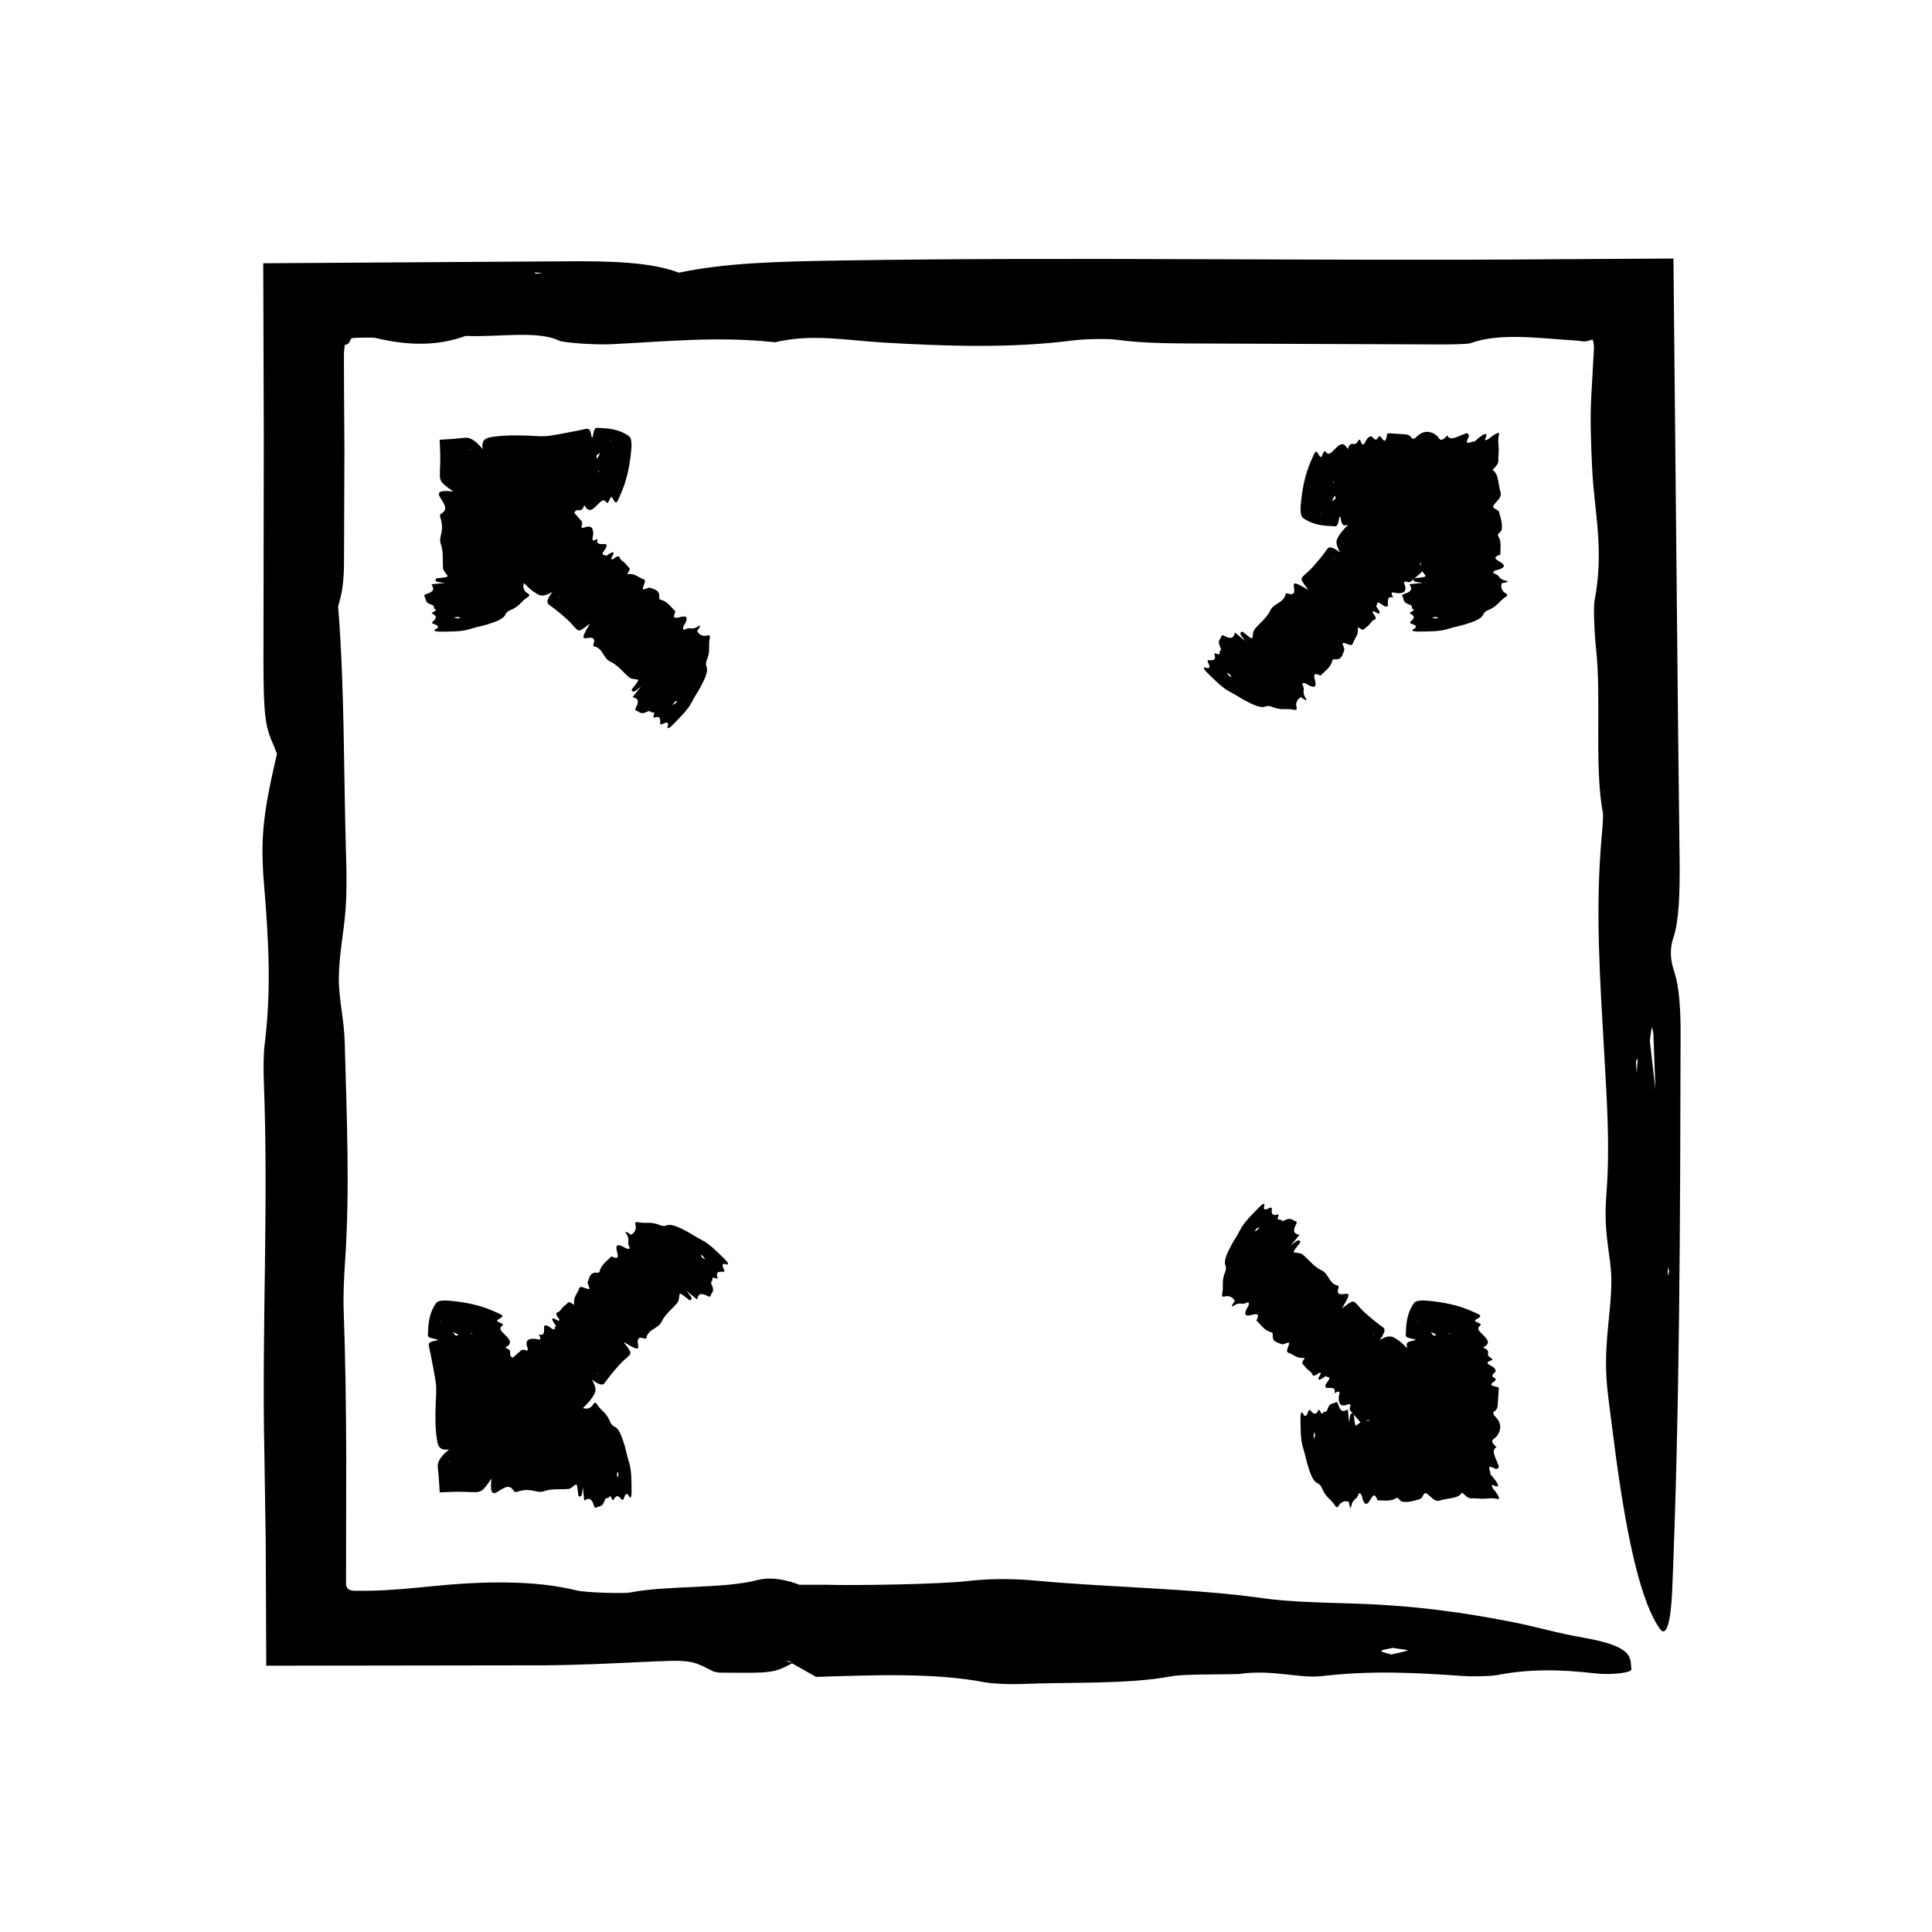
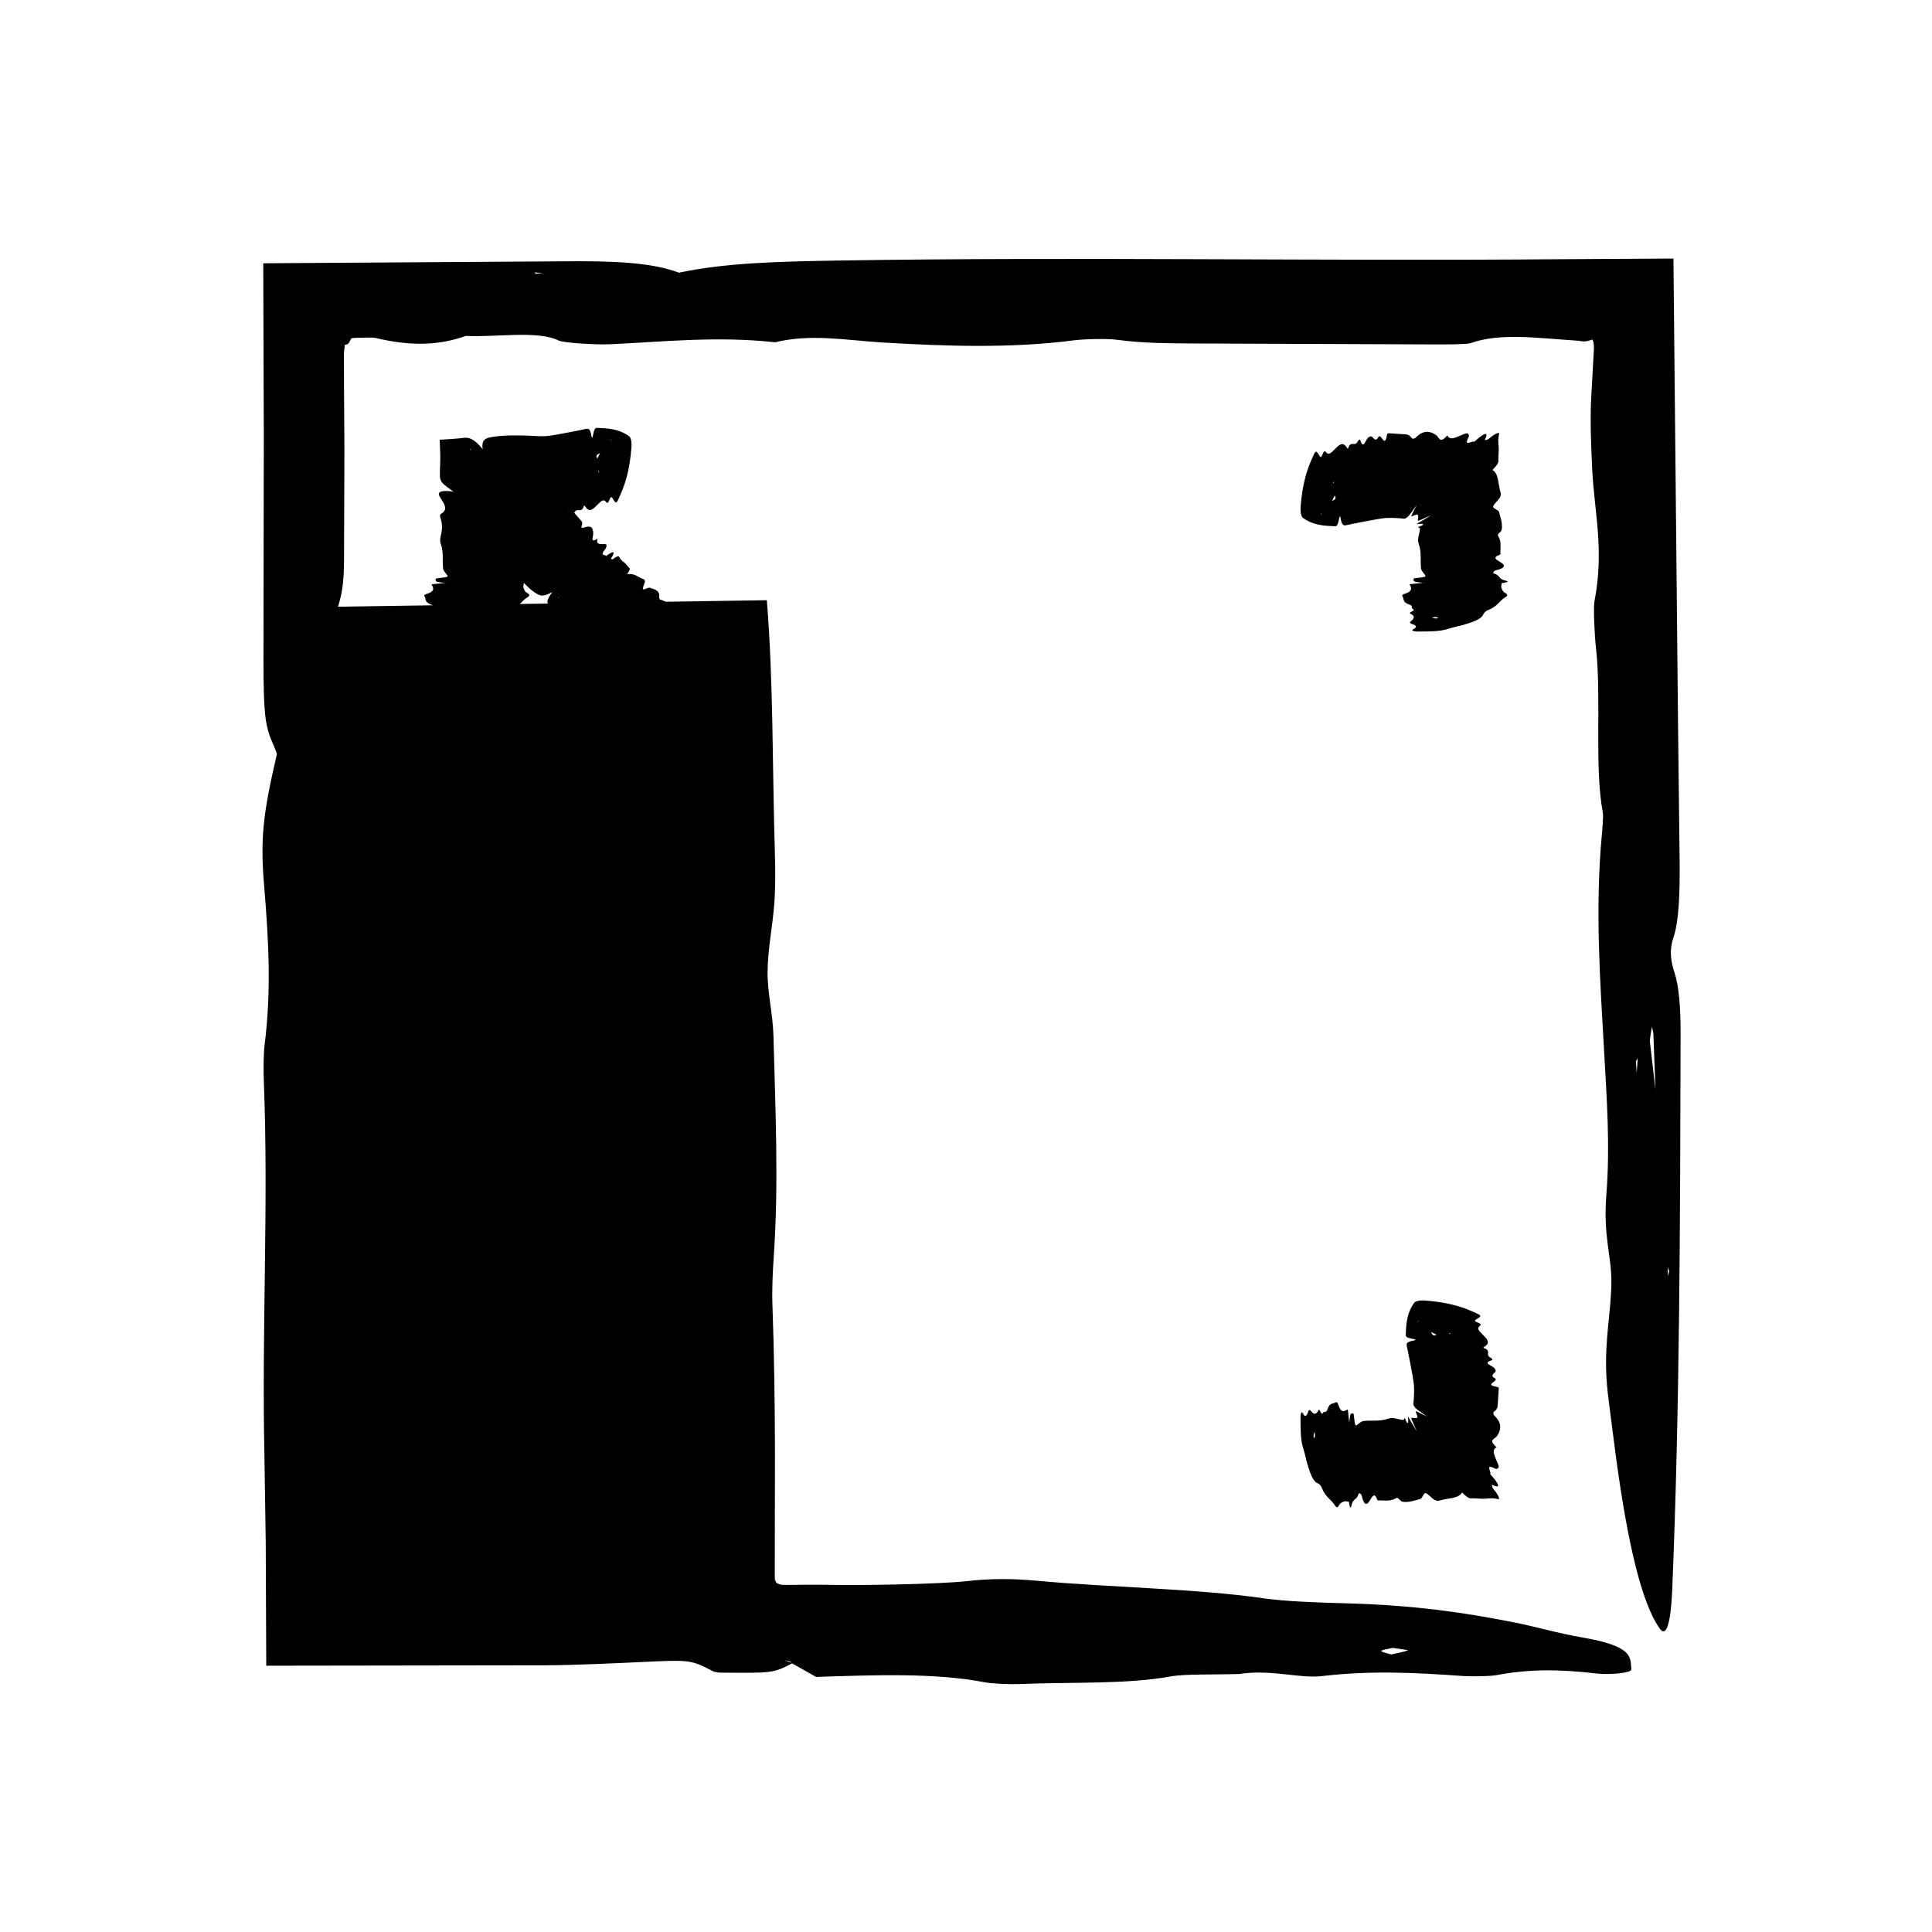
<svg xmlns="http://www.w3.org/2000/svg" fill="#000000" width="800px" height="800px" version="1.1" viewBox="144 144 512 512">
  <g>
-     <path d="m233.57 304.78c0.887-2.906 1.637-5.894 1.602-12.625 0.031-9.707 0.066-19.438 0.102-29.156-0.035-5.394-0.07-10.832-0.105-16.246-0.004-2.707-0.012-5.402-0.02-8.082l0.012-1.195 0.02-0.352 0.074-0.664c0.066-0.406 0.117-0.742 0.109-1.094 0.836-0.012 1.117-0.344 1.652-1.566 0.023-0.07 0.168-0.125 0.371-0.18-0.047-0.055 0.969-0.098 1.918-0.121 1.855-0.059 3.738-0.055 4.16 0.047 9.895 2.394 17.406 1.848 23.945-0.523 8.066 0.406 19.145-1.523 24.668 1.23 1.184 0.59 9.758 1.176 13.809 0.973 14.465-0.699 28.266-2.18 43.508-0.523 9.773-2.324 18.66-0.523 28.566 0.066 16.883 1.008 34.168 1.57 50.539-0.57 2.785-0.352 8.988-0.5 11.332-0.172 6.82 0.945 14.141 0.977 21.91 1.004l62.688 0.246c3.188 0.012 8.398-0.016 9.301-0.336 7.664-2.769 17.531-1.367 27.559-0.707 1.289 0.059 1.258 0.109 1.543 0.156 0.258 0.047 0.516 0.074 0.766 0.086 0.508 0.02 1.008-0.035 1.508-0.211l0.918-0.277c0.398 0.766 0.449 2.117 0.332 3.305-0.211 3.856-0.43 7.727-0.656 11.828-0.336 5.688-0.059 12.969 0.242 19.109 0.559 11.508 3.254 21.441 0.609 35.094-0.316 1.668 0 8.844 0.387 12.277 1.527 13.559-0.492 31.344 1.84 43.855 0.137 0.73-0.105 4.039-0.281 5.871-1.832 19.711-0.418 38.984 0.613 57.348 0.719 12.922 1.602 25.027 0.594 37.871-0.867 10.957 1.305 16.055 1.324 22.816 0.023 7.965-1.855 15.402-1.309 25.605 0.16 3.004 0.543 5.691 0.871 8.363 0.586 4.504 1.16 8.949 1.727 13.324 2.977 21.746 6.648 38.188 11.602 45.039 1.621 2.246 2.856-1.426 3.231-10.23 2.016-48.609 2.106-98.102 2.223-147.58 0.02-7.133-0.465-12.715-1.672-16.34-0.766-2.301-1.465-5.426-0.242-9.035 1.523-4.445 1.707-11.996 1.664-19.805-0.141-12.086-0.281-24.152-0.422-36.223-0.406-41.316-0.816-82.625-1.223-123.96l-30.156 0.176c-63.66 0.543-127.42-0.676-191.17 0.352-15.859 0.258-29.91 0.598-42.23 3.219-7.16-2.746-17.594-3.148-30.84-3.012-26.398 0.172-52.84 0.336-79.32 0.516 0.051 15.289 0.102 30.617 0.145 45.941-0.031 19.789-0.059 39.613-0.09 59.418 0.004 5.356 0.066 12.012 0.629 15.695 0.656 4.289 1.895 5.953 2.949 8.953-3.547 15.305-4.484 21.957-3.422 34.66 1.238 14.863 1.965 27.977 0.141 42.566-0.301 2.398-0.312 6.586-0.195 9.637 1.273 32.672-0.559 65.289 0.141 98.34 0.121 7.84 0.238 15.703 0.359 23.598 0.047 10.918 0.098 21.871 0.141 32.852 24.566-0.035 49.273-0.074 73.844-0.105 8.535-0.055 17.07-0.48 25.426-0.863 13.203-0.609 13.148-0.66 19.32 2.535l1.367 0.262c14.293 0.156 14.461 0.133 19.523-2.516l-1.996-0.707c0.457 0.098 1.074 0.172 1.32 0.277 0.324 0.137 0.324 0.301 0.48 0.457l6.5 3.668-0.227-0.035c15.844-0.504 31.676-1.125 44.875 1.422 1.961 0.371 6.484 0.578 9.309 0.465 13.355-0.574 28.324 0.125 39.957-2.023 3.606-0.664 12.035-0.449 18.254-0.641l0.684-0.121c8.469-1.008 15.305 1.355 21.137 0.676 13.082-1.527 24.645-0.922 37.168-0.035 2.625 0.188 7.481 0.102 9.234-0.238 8.309-1.582 16.289-1.582 26.094-0.441 4.09 0.48 9.613-0.176 9.5-1.062-0.363-2.977 0.941-6.047-12.777-8.418-7.148-1.234-12.238-2.863-19-4.176-12.16-2.371-25.355-4.434-44.027-4.922-7.473-0.195-16.008-0.504-21.66-1.32-17.93-2.59-40.691-2.863-60.141-4.66-6.363-0.59-12.098-0.609-18.531 0.109-7.16 0.812-28.98 1.211-37.883 0.953-2.125 0-4.363 0.004-6.57 0.004l-0.18 1.254 0.277-0.047 0.055-1.184c-2.367-0.934-7.117-2.363-11.297-1.238-8.48 2.281-24.406 1.402-33.492 3.254-1.777 0.363-12.062 0.031-14.324-0.535-11.117-2.797-25.176-2.438-38.164-1.125-5.801 0.586-11.082 1.094-16.344 1.211l-3.945 0.016c-0.883-0.016-0.789-0.035-0.977-0.059l-0.43-0.105c-0.543-0.168-0.988-0.473-1.027-0.945-0.004-0.102-0.074-0.152-0.191-0.18 0.059-0.336-0.004-0.66 0-0.973 0.016-11.012 0.035-22.031 0.051-33.039-0.039-13.004-0.203-25.988-0.672-38.918-0.145-3.953 0.074-8.723 0.344-12.68 1.359-19.578 0.43-39.125-0.07-58.477-0.152-6.012-1.621-11.609-1.562-17.074 0.07-6.195 1.301-11.789 1.789-18.168 0.297-3.84 0.289-8.816 0.156-13.059-0.691-22.453-0.383-45.828-2.141-67.273zm347.67 115.3c-0.066-0.637 0.332-2.602 0.508-3.945 0.152 0.637 0.387 1.16 0.422 1.93 0.188 5.047 0.371 10.176 0.559 15.262l0.527 0.863-0.504-1.047c-0.492-4.332-0.992-8.582-1.512-13.062zm-64.141 161.28c-1.008 0.406-2.852 0.734-4.414 1.098-0.941-0.312-2.629-0.625-2.629-0.941 0.012-0.273 1.93-0.539 3.008-0.812 1.441 0.23 4.254 0.57 4.035 0.656zm60.434-156.07 0.469-0.875c-0.082 1.195-0.156 2.383-0.258 4-0.094-1.422-0.152-2.266-0.211-3.125zm-289.62-208.96-1.91 0.211-0.402-0.336zm298.05 263.5 0.383 1.062-0.344 1.281z" />
-     <path d="m489.81 503.82c-0.504 0.746-0.91 1.402-0.609 1.656 0.438 0.367 0.742 0.875 1.145 1.285 0.449 0.453 1.102 0.711 1.359 1.336 0.211 0.52 0.422 0.82 1.809-0.25 0.211-0.16 0.629-0.02 0.523 0.156-1.273 2.102-0.586 2.031 1.371 0.625 0.047 0.625 1.875-0.281 0.156 1.898-0.363 0.465-0.422 1.234-0.109 1.266 1.098 0.105 2.719-0.367 2.18 1.441 2.051-1.238 1.148 0.402 1.145 1.234-0.004 1.41 0.312 2.527 2.508 1.703 0.367-0.137 0.727 0.02 0.594 0.348-0.383 0.945-0.102 1.281 0.207 1.617l2.438 2.785c0.125 0.141 0.359 0.344 0.629 0.145 2.277-1.637 1.691-0.23 1.648 0.648-0.016 0.332 0.121 0.672 0.492 0.539 1.254-0.434 1.145 0.387 1.137 1.199 0 0.473 0.5 0.578 0.969 0.621 0.875 0.086 3.195-1.406 1.895 1.031-0.156 0.293 0.367 0.367 0.785 0.238 1.641-0.52 0.957 1.652 3.129 0.523 0.125-0.07 0.098 0.242 0.047 0.441-0.473 2.117 1.328 1.918 2.828 1.953 1.047 0.031 2.176-0.098 1.996 1.152-0.152 1.066 1.594-0.25 1.891 0.016 0.352 0.312-0.672 1.953 0.141 1.996 0.238 0.012 0.621-0.145 0.961-0.266 0.57-0.215 1.168-0.441 1.777-0.672 3.012-1.199 6.297-3.113 10.082-6.328 1.238-1.055 1.961-2.082 1.855-2.711-0.598-3.449-2.602-5.57-4.574-7.719-0.281-0.312-0.863-0.195-1.863 0.504-0.637 0.441-1.258 0.812-0.551-0.203 0.891-1.266 0.707-1.707 0.348-2-0.551-0.453-1.215-0.797-1.809-1.211-2.168-1.492-4.379-2.938-6.481-4.5-3.039-2.266-4.828-5.785-8.211-7.715-0.84-0.48-1.672-0.82-4.035 0.52 1.648-2.238 1.496-2.957 0.84-3.41-1.727-1.195-3.301-2.559-4.852-3.93-0.875-0.77-1.57-1.734-2.414-2.539-0.227-0.215-0.543-0.453-1.098-0.207-0.641 0.289-1.586 1.094-2.453 1.715 1.867-3.148 2.254-4.086 0.973-3.871-1.496 0.262-2.555 0.227-1.875-1.668 0.109-0.312-0.051-0.5-0.262-0.539-2.262-0.457-2.324-3.113-4.195-3.996-2.102-0.977-3.379-2.836-5.098-4.242-0.398-0.312-1.047-0.367-1.668-0.449-0.984-0.117-1.02-0.086 0.988-2.602l0.125-0.242c-0.484-0.711-0.508-0.695-2.59 0.969l-0.414 0.574c0.039-0.086 0.074-0.16 0.137-0.246 0.098-0.105 0.203-0.23 0.309-0.344l2.324-2.863-0.016 0.035c-1.012-0.309-2.109-0.523-0.863-2.875 0.18-0.344 0.141-0.68-0.059-0.715-0.961-0.145-1.09-1.27-3.098-0.23-0.625 0.316-0.816-0.18-1.211-0.312l-0.117 0.059c-1.062 0.363 0.316-1.586-0.402-1.355-1.629 0.535-1.676-0.371-1.57-1.527 0.023-0.242-0.242-0.379-0.551-0.215-1.473 0.77-1.797 0.441-1.402-0.777 0.168-0.508-0.523-0.273-1.148 0.359-2.09 2.121-4.312 4.238-5.422 6.484-0.578 1.168-1.516 2.535-2.168 3.742-1.168 2.188-2.082 4.191-1.641 5.316 0.172 0.453 0.312 1.023-0.031 1.832-1.082 2.578-0.332 3.719-0.789 5.801-0.152 0.68 0.074 0.938 0.852 0.691 0.871-0.277 2.066 0.348 2.254 0.906 0.047 0.125 0.188 0.176 0.277 0.273l0.898-0.883-0.039 0.02-0.84 0.836c-0.559 0.75-1.371 1.965-0.406 1.352 1.965-1.266 2.004 0.023 3.699-0.91 0.328-0.18 0.523 0.484 0.215 0.973-1.512 2.438-0.676 2.777 0.797 2.387 1.309-0.348 2.309-0.543 1.438 1.273-0.145 0.301 0.137 0.383 0.266 0.523 1.074 1.094 1.941 2.398 3.688 2.805 0.273 0.059 0.312 0.418 0.289 0.77-0.145 1.777 1.328 1.93 2.488 2.387 0.359 0.141 1.633-0.664 1.812-0.395 0.211 0.312-0.43 1.41-0.508 2.019-0.047 0.367 0.168 0.562 0.434 0.656 1.426 0.449 2.18 1.633 4.316 1.285zm36.719 15.773c-0.07 0.02 0.125-0.336 0.195-0.523 0.133-0.086 0.324-0.227 0.383-0.223 0.363 0.059 0.695 0.152 1.031 0.242l0.414-0.336-0.398 0.312c-0.555 0.184-1.113 0.395-1.625 0.527zm-49.691-49.867c0.332-0.246 0.645-0.402 0.961-0.59-0.18 0.262-0.332 0.551-0.555 0.77-0.191 0.191-0.465 0.301-0.699 0.453 0.102-0.219 0.227-0.582 0.293-0.633zm47.293 52.707 0.297-0.367c-0.004 0.105-0.012 0.207-0.016 0.348-0.129 0.012-0.211 0.016-0.281 0.02zm-16.078-24.746-0.227 0.07 0.223-0.258zm24.305 21.055 0.312-0.227-0.191 0.297z" />
+     <path d="m233.57 304.78c0.887-2.906 1.637-5.894 1.602-12.625 0.031-9.707 0.066-19.438 0.102-29.156-0.035-5.394-0.07-10.832-0.105-16.246-0.004-2.707-0.012-5.402-0.02-8.082l0.012-1.195 0.02-0.352 0.074-0.664c0.066-0.406 0.117-0.742 0.109-1.094 0.836-0.012 1.117-0.344 1.652-1.566 0.023-0.07 0.168-0.125 0.371-0.18-0.047-0.055 0.969-0.098 1.918-0.121 1.855-0.059 3.738-0.055 4.16 0.047 9.895 2.394 17.406 1.848 23.945-0.523 8.066 0.406 19.145-1.523 24.668 1.23 1.184 0.59 9.758 1.176 13.809 0.973 14.465-0.699 28.266-2.18 43.508-0.523 9.773-2.324 18.66-0.523 28.566 0.066 16.883 1.008 34.168 1.57 50.539-0.57 2.785-0.352 8.988-0.5 11.332-0.172 6.82 0.945 14.141 0.977 21.91 1.004l62.688 0.246c3.188 0.012 8.398-0.016 9.301-0.336 7.664-2.769 17.531-1.367 27.559-0.707 1.289 0.059 1.258 0.109 1.543 0.156 0.258 0.047 0.516 0.074 0.766 0.086 0.508 0.02 1.008-0.035 1.508-0.211l0.918-0.277c0.398 0.766 0.449 2.117 0.332 3.305-0.211 3.856-0.43 7.727-0.656 11.828-0.336 5.688-0.059 12.969 0.242 19.109 0.559 11.508 3.254 21.441 0.609 35.094-0.316 1.668 0 8.844 0.387 12.277 1.527 13.559-0.492 31.344 1.84 43.855 0.137 0.73-0.105 4.039-0.281 5.871-1.832 19.711-0.418 38.984 0.613 57.348 0.719 12.922 1.602 25.027 0.594 37.871-0.867 10.957 1.305 16.055 1.324 22.816 0.023 7.965-1.855 15.402-1.309 25.605 0.16 3.004 0.543 5.691 0.871 8.363 0.586 4.504 1.16 8.949 1.727 13.324 2.977 21.746 6.648 38.188 11.602 45.039 1.621 2.246 2.856-1.426 3.231-10.23 2.016-48.609 2.106-98.102 2.223-147.58 0.02-7.133-0.465-12.715-1.672-16.34-0.766-2.301-1.465-5.426-0.242-9.035 1.523-4.445 1.707-11.996 1.664-19.805-0.141-12.086-0.281-24.152-0.422-36.223-0.406-41.316-0.816-82.625-1.223-123.96l-30.156 0.176c-63.66 0.543-127.42-0.676-191.17 0.352-15.859 0.258-29.91 0.598-42.23 3.219-7.16-2.746-17.594-3.148-30.84-3.012-26.398 0.172-52.84 0.336-79.32 0.516 0.051 15.289 0.102 30.617 0.145 45.941-0.031 19.789-0.059 39.613-0.09 59.418 0.004 5.356 0.066 12.012 0.629 15.695 0.656 4.289 1.895 5.953 2.949 8.953-3.547 15.305-4.484 21.957-3.422 34.66 1.238 14.863 1.965 27.977 0.141 42.566-0.301 2.398-0.312 6.586-0.195 9.637 1.273 32.672-0.559 65.289 0.141 98.34 0.121 7.84 0.238 15.703 0.359 23.598 0.047 10.918 0.098 21.871 0.141 32.852 24.566-0.035 49.273-0.074 73.844-0.105 8.535-0.055 17.07-0.48 25.426-0.863 13.203-0.609 13.148-0.66 19.32 2.535l1.367 0.262c14.293 0.156 14.461 0.133 19.523-2.516l-1.996-0.707c0.457 0.098 1.074 0.172 1.32 0.277 0.324 0.137 0.324 0.301 0.48 0.457l6.5 3.668-0.227-0.035c15.844-0.504 31.676-1.125 44.875 1.422 1.961 0.371 6.484 0.578 9.309 0.465 13.355-0.574 28.324 0.125 39.957-2.023 3.606-0.664 12.035-0.449 18.254-0.641l0.684-0.121c8.469-1.008 15.305 1.355 21.137 0.676 13.082-1.527 24.645-0.922 37.168-0.035 2.625 0.188 7.481 0.102 9.234-0.238 8.309-1.582 16.289-1.582 26.094-0.441 4.09 0.48 9.613-0.176 9.5-1.062-0.363-2.977 0.941-6.047-12.777-8.418-7.148-1.234-12.238-2.863-19-4.176-12.16-2.371-25.355-4.434-44.027-4.922-7.473-0.195-16.008-0.504-21.66-1.32-17.93-2.59-40.691-2.863-60.141-4.66-6.363-0.59-12.098-0.609-18.531 0.109-7.16 0.812-28.98 1.211-37.883 0.953-2.125 0-4.363 0.004-6.57 0.004l-0.18 1.254 0.277-0.047 0.055-1.184l-3.945 0.016c-0.883-0.016-0.789-0.035-0.977-0.059l-0.43-0.105c-0.543-0.168-0.988-0.473-1.027-0.945-0.004-0.102-0.074-0.152-0.191-0.18 0.059-0.336-0.004-0.66 0-0.973 0.016-11.012 0.035-22.031 0.051-33.039-0.039-13.004-0.203-25.988-0.672-38.918-0.145-3.953 0.074-8.723 0.344-12.68 1.359-19.578 0.43-39.125-0.07-58.477-0.152-6.012-1.621-11.609-1.562-17.074 0.07-6.195 1.301-11.789 1.789-18.168 0.297-3.84 0.289-8.816 0.156-13.059-0.691-22.453-0.383-45.828-2.141-67.273zm347.67 115.3c-0.066-0.637 0.332-2.602 0.508-3.945 0.152 0.637 0.387 1.16 0.422 1.93 0.188 5.047 0.371 10.176 0.559 15.262l0.527 0.863-0.504-1.047c-0.492-4.332-0.992-8.582-1.512-13.062zm-64.141 161.28c-1.008 0.406-2.852 0.734-4.414 1.098-0.941-0.312-2.629-0.625-2.629-0.941 0.012-0.273 1.93-0.539 3.008-0.812 1.441 0.23 4.254 0.57 4.035 0.656zm60.434-156.07 0.469-0.875c-0.082 1.195-0.156 2.383-0.258 4-0.094-1.422-0.152-2.266-0.211-3.125zm-289.62-208.96-1.91 0.211-0.402-0.336zm298.05 263.5 0.383 1.062-0.344 1.281z" />
    <path d="m531.44 539.48c0.871 0.887 1.703 1.637 2.398 1.598 0.988-0.051 2.125 0.102 3.168 0.105 1.152 0.004 2.047-0.281 3.414-0.02 0.332 0.066 0.637 0.117 0.855 0.109-0.012-0.559-0.344-1.305-1.566-2.734-0.262-0.312-0.457-1.152-0.258-1.055 2.387 1.195 1.848-0.238-0.523-2.801 0.414-0.5-1.523-2.953 1.234-1.508 0.586 0.312 1.176-0.195 0.973-0.766-0.699-2.039-2.18-4.121-0.523-4.863-2.324-2.074-0.523-2.074 0.066-2.938 1.004-1.367 1.566-3.332-0.57-5.352-0.359-0.336-0.5-0.961-0.172-1.168 0.941-0.594 0.977-1.387 1.004-2.203l0.242-3.773c0.012-0.188-0.012-0.488-0.336-0.539-2.769-0.449-1.367-1.02-0.707-1.598 0.242-0.223 0.387-0.551 0.031-0.719-1.195-0.574-0.535-1.066 0.039-1.633 0.336-0.328 0.059-0.75-0.242-1.109-0.559-0.672-3.254-1.246-0.609-2.035 0.316-0.102 0-0.516-0.387-0.715-1.527-0.785 0.492-1.812-1.84-2.543-0.137-0.047 0.105-0.238 0.281-0.336 1.832-1.148 0.418-2.262-0.613-3.332-0.719-0.746-1.602-1.449-0.594-2.195 0.867-0.637-1.305-0.938-1.324-1.324-0.023-0.465 1.855-0.898 1.309-1.484-0.16-0.176-0.543-0.332-0.871-0.488-0.555-0.25-1.137-0.508-1.727-0.77-2.977-1.266-6.648-2.215-11.602-2.613-1.621-0.133-2.856 0.082-3.231 0.59-2.016 2.828-2.106 5.691-2.223 8.566-0.02 0.414 0.465 0.734 1.672 0.945 0.766 0.133 1.465 0.312 0.242 0.523-1.523 0.262-1.707 0.699-1.664 1.152 0.07 0.699 0.297 1.402 0.422 2.102 0.48 2.551 1.02 5.098 1.402 7.652 0.273 1.785 0.105 3.828-0.004 5.41-0.105 0.406-0.156 0.699 0.359 1.34 0.258 0.348 0.598 0.625 3.219 2.469-2.75-1.41-3.148-1.598-3.012-1.301 0.246 0.523 0.398 1.039 0.508 1.543l-0.484 0.141c-0.293 0.082-0.781-0.109-1.098-0.09-0.09 0.004-0.16 0.066 0.07 0.637 0.297 0.664 0.836 1.895 1.301 2.941-2.227-3.543-2.469-4.481-2.332-3.422 0.203 1.238-0.105 1.969-0.734 0.141-0.102-0.301-0.168-0.312-0.207-0.191 0.035 1.273-2.535-0.562-4.332 0.141-2.144 0.785-4.336 0.383-6.504 0.605-0.5 0.055-0.992 0.48-1.477 0.863-0.766 0.609-0.762 0.66-1.125-2.535l-0.082-0.262c-0.832-0.156-0.84-0.133-1.133 2.516l0.117 0.707c-0.023-0.098-0.059-0.172-0.074-0.277-0.004-0.137-0.016-0.301-0.023-0.457l-0.379-3.668 0.012 0.035c-0.922 0.504-1.84 1.125-2.606-1.422-0.117-0.371-0.379-0.578-0.539-0.465-0.777 0.574-1.641-0.125-2.316 2.023-0.211 0.664-0.699 0.449-1.059 0.641l-0.039 0.121c-0.492 1.008-0.887-1.355-1.23-0.676-0.754 1.527-1.43 0.922-2.156 0.035-0.152-0.188-0.434-0.102-0.535 0.238-0.484 1.582-0.945 1.582-1.516 0.441-0.238-0.48-0.559 0.176-0.551 1.062 0.02 2.977-0.055 6.047 0.742 8.418 0.418 1.234 0.711 2.863 1.102 4.176 0.707 2.371 1.473 4.434 2.555 4.922 0.434 0.195 0.934 0.504 1.258 1.32 1.043 2.59 2.363 2.863 3.492 4.66 0.367 0.59 0.699 0.609 1.074-0.109 0.418-0.812 1.676-1.211 2.195-0.953 0.121 0.059 0.25-0.004 0.383-0.004l0.012-1.254-0.016 0.047v1.184c0.137 0.934 0.414 2.363 0.656 1.238 0.492-2.281 1.414-1.402 1.945-3.254 0.105-0.363 0.699-0.031 0.832 0.535 0.645 2.797 1.461 2.438 2.211 1.125 0.676-1.168 1.23-2.016 1.891-0.109 0.109 0.316 0.363 0.172 0.551 0.18 1.512 0.012 3.023 0.316 4.523-0.625 0.23-0.145 0.508 0.074 0.734 0.344 0.297 0.336 0.527 0.535 0.887 0.637 0.535 0.098 1.074 0.09 1.602 0.023 1.062-0.121 2.082-0.484 3.059-0.734 0.629-0.145 0.871-1.621 1.422-1.559 0.629 0.07 1.551 1.301 2.41 1.785 0.516 0.297 1.055 0.289 1.465 0.152 2.102-0.691 4.832-0.383 5.856-2.141zm-6.769-41.766c0.066 0.035-0.332 0.145-0.508 0.227-0.152-0.035-0.387-0.066-0.422-0.105-0.211-0.297-0.383-0.59-0.559-0.887l-0.527-0.051 0.504 0.059c0.508 0.25 1.051 0.496 1.512 0.758zm-32.59 26.828c0.059-0.406 0.168-0.734 0.258-1.098 0.055 0.312 0.152 0.625 0.152 0.941 0 0.273-0.109 0.539-0.176 0.812-0.082-0.227-0.246-0.574-0.234-0.656zm36.293-27.133-0.469 0.055c0.074-0.07 0.156-0.137 0.258-0.23 0.098 0.074 0.152 0.129 0.211 0.176zm-6.133 23.059 0.211 0.207-0.336-0.242zm-2.297-26.223-0.383-0.059 0.348-0.074z" />
-     <path d="m503.82 310.18c0.746 0.508 1.406 0.91 1.656 0.605 0.367-0.438 0.875-0.742 1.285-1.145 0.453-0.449 0.711-1.102 1.336-1.359 0.52-0.207 0.82-0.422-0.246-1.809-0.168-0.207-0.02-0.625 0.156-0.52 2.102 1.273 2.031 0.578 0.625-1.371 0.625-0.047-0.277-1.867 1.895-0.156 0.465 0.367 1.238 0.422 1.266 0.117 0.105-1.102-0.367-2.719 1.441-2.188-1.234-2.051 0.406-1.148 1.238-1.145 1.414 0.004 2.527-0.316 1.703-2.508-0.137-0.367 0.02-0.73 0.348-0.594 0.945 0.383 1.281 0.105 1.621-0.207l2.781-2.434c0.141-0.125 0.344-0.359 0.152-0.625-1.637-2.277-0.23-1.699 0.648-1.648 0.332 0.016 0.672-0.121 0.539-0.492-0.434-1.258 0.387-1.148 1.199-1.145 0.48 0 0.586-0.504 0.625-0.969 0.082-0.875-1.41-3.195 1.027-1.895 0.297 0.156 0.367-0.367 0.238-0.781-0.516-1.648 1.652-0.957 0.523-3.129-0.07-0.125 0.242-0.098 0.438-0.051 2.117 0.48 1.918-1.328 1.953-2.82 0.031-1.047-0.09-2.18 1.152-1.996 1.066 0.152-0.25-1.586 0.016-1.891 0.312-0.348 1.953 0.676 1.996-0.137 0.012-0.242-0.145-0.625-0.266-0.961-0.211-0.574-0.438-1.168-0.664-1.785-1.199-3.012-3.113-6.293-6.328-10.078-1.047-1.238-2.082-1.965-2.707-1.855-3.449 0.594-5.578 2.594-7.719 4.57-0.312 0.289-0.203 0.863 0.5 1.859 0.441 0.641 0.812 1.266-0.207 0.551-1.258-0.891-1.703-0.711-2-0.348-0.453 0.551-0.797 1.211-1.211 1.805-1.492 2.172-2.938 4.379-4.504 6.484-2.262 3.039-5.785 4.828-7.715 8.211-0.48 0.84-0.82 1.668 0.52 4.035-2.242-1.641-2.957-1.496-3.414-0.848-1.195 1.734-2.555 3.301-3.93 4.856-0.77 0.883-1.734 1.57-2.539 2.414-0.215 0.23-0.453 0.543-0.207 1.102 0.289 0.645 1.094 1.586 1.707 2.453-3.144-1.867-4.086-2.254-3.863-0.973 0.258 1.496 0.227 2.555-1.672 1.875-0.312-0.109-0.492 0.055-0.539 0.266-0.457 2.262-3.113 2.324-3.996 4.195-0.984 2.102-2.84 3.379-4.238 5.098-0.316 0.395-0.371 1.047-0.449 1.668-0.117 0.977-0.082 1.012-2.602-0.988l-0.242-0.125c-0.707 0.484-0.695 0.516 0.969 2.594l0.578 0.414c-0.086-0.047-0.168-0.074-0.246-0.137-0.105-0.098-0.227-0.203-0.344-0.309l-2.863-2.324 0.035 0.016c-0.309 1.012-0.523 2.109-2.875 0.867-0.344-0.18-0.68-0.141-0.715 0.059-0.145 0.961-1.27 1.09-0.227 3.098 0.316 0.621-0.188 0.816-0.312 1.211l0.059 0.109c0.359 1.066-1.594-0.312-1.355 0.406 0.535 1.621-0.379 1.676-1.523 1.57-0.242-0.02-0.383 0.246-0.223 0.551 0.777 1.465 0.441 1.797-0.77 1.395-0.508-0.16-0.273 0.527 0.359 1.152 2.117 2.086 4.238 4.312 6.484 5.422 1.176 0.574 2.535 1.512 3.75 2.16 2.18 1.168 4.191 2.082 5.309 1.648 0.453-0.172 1.023-0.312 1.832 0.031 2.574 1.082 3.719 0.328 5.801 0.785 0.68 0.152 0.938-0.07 0.691-0.852-0.273-0.871 0.352-2.062 0.906-2.246 0.125-0.051 0.176-0.188 0.266-0.281l-0.883-0.898 0.02 0.047 0.836 0.836c0.754 0.559 1.969 1.375 1.352 0.406-1.258-1.969 0.023-2.004-0.906-3.699-0.18-0.328 0.48-0.523 0.977-0.215 2.438 1.516 2.769 0.68 2.383-0.789-0.348-1.316-0.543-2.309 1.27-1.438 0.309 0.145 0.383-0.137 0.523-0.266 1.094-1.074 2.398-1.945 2.805-3.688 0.059-0.266 0.418-0.312 0.77-0.289 1.777 0.145 1.93-1.324 2.383-2.484 0.141-0.359-0.664-1.629-0.395-1.809 0.309-0.211 1.41 0.43 2.019 0.508 0.367 0.051 0.57-0.168 0.648-0.438 0.449-1.422 1.637-2.18 1.285-4.312zm15.777-36.719c0.02 0.074-0.344-0.125-0.523-0.195-0.082-0.133-0.227-0.324-0.215-0.379 0.059-0.363 0.152-0.695 0.242-1.031l-0.344-0.414 0.312 0.398c0.18 0.551 0.391 1.109 0.527 1.621zm-49.871 49.688c-0.246-0.328-0.402-0.641-0.594-0.957 0.262 0.18 0.551 0.328 0.777 0.555 0.191 0.191 0.301 0.465 0.449 0.699-0.227-0.102-0.582-0.227-0.633-0.297zm52.703-47.289-0.367-0.297c0.102 0.004 0.211 0.012 0.348 0.016 0.008 0.133 0.016 0.211 0.02 0.281zm-24.742 16.078 0.066 0.227-0.25-0.223zm21.055-24.305-0.227-0.312 0.297 0.191z" />
    <path d="m539.48 268.57c0.887-0.871 1.637-1.707 1.602-2.398-0.051-0.988 0.098-2.133 0.102-3.168 0-1.152-0.281-2.047-0.016-3.414 0.066-0.336 0.117-0.641 0.109-0.863-0.559 0.016-1.305 0.344-2.731 1.566-0.312 0.266-1.152 0.465-1.047 0.262 1.195-2.394-0.242-1.848-2.801 0.523-0.5-0.406-2.953 1.523-1.508-1.23 0.312-0.59-0.195-1.176-0.766-0.973-2.047 0.699-4.125 2.18-4.863 0.523-2.082 2.324-2.082 0.523-2.941-0.066-1.359-1.008-3.324-1.57-5.344 0.57-0.336 0.352-0.969 0.5-1.168 0.172-0.598-0.945-1.391-0.977-2.203-1.004l-3.777-0.246c-0.188-0.012-0.488 0.016-0.539 0.336-0.441 2.769-1.02 1.367-1.598 0.707-0.215-0.246-0.551-0.383-0.719-0.031-0.574 1.195-1.066 0.527-1.633-0.047-0.328-0.332-0.75-0.055-1.109 0.246-0.664 0.559-1.246 3.254-2.035 0.609-0.102-0.312-0.516 0-0.715 0.387-0.785 1.527-1.82-0.492-2.543 1.84-0.039 0.137-0.23-0.105-0.336-0.281-1.145-1.832-2.262-0.418-3.332 0.613-0.75 0.719-1.449 1.602-2.195 0.59-0.637-0.863-0.934 1.305-1.324 1.324-0.465 0.031-0.891-1.855-1.484-1.305-0.172 0.156-0.328 0.539-0.484 0.867-0.246 0.559-0.508 1.145-0.77 1.734-1.258 2.977-2.215 6.648-2.613 11.602-0.133 1.617 0.086 2.856 0.594 3.231 2.82 2.016 5.691 2.106 8.566 2.223 0.414 0.02 0.734-0.469 0.945-1.668 0.133-0.766 0.312-1.465 0.523-0.246 0.258 1.523 0.695 1.707 1.148 1.664 0.699-0.07 1.402-0.297 2.102-0.422 2.551-0.48 5.098-1.02 7.652-1.402 1.789-0.277 3.828-0.105 5.41 0.004 0.414 0.105 0.699 0.156 1.34-0.359 0.348-0.258 0.625-0.598 2.469-3.219-1.41 2.746-1.602 3.148-1.301 3.012 0.523-0.25 1.039-0.398 1.535-0.516l0.145 0.488c0.074 0.297-0.117 0.781-0.09 1.098 0.004 0.098 0.066 0.16 0.629-0.07 0.664-0.297 1.895-0.836 2.949-1.301-3.547 2.223-4.484 2.469-3.422 2.332 1.238-0.203 1.965 0.105 0.141 0.734-0.301 0.102-0.312 0.168-0.195 0.207 1.273-0.039-0.559 2.539 0.141 4.332 0.789 2.144 0.383 4.332 0.609 6.504 0.055 0.5 0.48 0.988 0.863 1.477 0.609 0.766 0.66 0.762-2.535 1.125l-0.262 0.082c-0.16 0.832-0.133 0.836 2.519 1.133l0.699-0.109c-0.09 0.023-0.172 0.059-0.273 0.074-0.137 0.012-0.301 0.02-0.457 0.031l-3.668 0.371 0.035-0.012c0.5 0.922 1.125 1.832-1.422 2.606-0.371 0.109-0.578 0.379-0.465 0.539 0.574 0.77-0.125 1.641 2.023 2.316 0.664 0.211 0.449 0.699 0.637 1.059l0.125 0.047c1.008 0.488-1.355 0.887-0.676 1.223 1.527 0.754 0.922 1.43 0.035 2.156-0.188 0.152-0.098 0.438 0.23 0.535 1.586 0.484 1.586 0.945 0.441 1.516-0.48 0.238 0.18 0.555 1.062 0.551 2.973-0.02 6.047 0.055 8.418-0.742 1.238-0.414 2.863-0.711 4.18-1.102 2.367-0.707 4.434-1.473 4.918-2.555 0.203-0.434 0.504-0.934 1.32-1.258 2.59-1.039 2.867-2.363 4.66-3.488 0.59-0.367 0.609-0.707-0.117-1.078-0.812-0.414-1.215-1.676-0.953-2.195 0.055-0.121-0.004-0.258-0.004-0.383l-1.258-0.012 0.047 0.016 1.188 0.004c0.934-0.137 2.363-0.414 1.238-0.656-2.281-0.492-1.402-1.414-3.254-1.945-0.363-0.105-0.031-0.707 0.535-0.832 2.797-0.645 2.438-1.461 1.125-2.211-1.176-0.676-2.016-1.23-0.109-1.891 0.316-0.105 0.176-0.363 0.18-0.543 0.016-1.512 0.324-3.027-0.625-4.523-0.145-0.23 0.074-0.508 0.344-0.734 0.336-0.297 0.535-0.535 0.629-0.883 0.098-0.535 0.09-1.078 0.031-1.602-0.125-1.066-0.484-2.082-0.734-3.059-0.152-0.629-1.621-0.875-1.562-1.422 0.07-0.629 1.301-1.559 1.789-2.414 0.297-0.516 0.289-1.055 0.156-1.461-0.691-2.106-0.383-4.836-2.141-5.856zm-41.766 6.766c0.035-0.066 0.152 0.328 0.227 0.516-0.035 0.145-0.066 0.387-0.109 0.422-0.293 0.211-0.59 0.379-0.887 0.555l-0.051 0.535 0.059-0.504c0.254-0.523 0.5-1.066 0.762-1.523zm26.828 32.59c-0.406-0.059-0.742-0.16-1.098-0.258 0.312-0.055 0.625-0.152 0.941-0.152 0.273 0 0.539 0.109 0.816 0.176-0.23 0.082-0.578 0.25-0.66 0.234zm-27.133-36.293 0.051 0.469c-0.07-0.074-0.137-0.152-0.23-0.258 0.082-0.102 0.133-0.156 0.18-0.211zm23.059 6.129 0.211-0.211-0.238 0.336zm-26.219 2.293-0.059 0.383-0.082-0.34z" />
    <path d="m296.18 489.81c-0.746-0.508-1.406-0.91-1.656-0.605-0.367 0.438-0.875 0.742-1.285 1.145-0.453 0.449-0.711 1.102-1.336 1.359-0.52 0.207-0.82 0.422 0.246 1.809 0.168 0.207 0.02 0.625-0.156 0.52-2.102-1.273-2.031-0.578-0.625 1.371-0.625 0.047 0.277 1.867-1.895 0.156-0.465-0.367-1.238-0.422-1.266-0.117-0.105 1.102 0.367 2.727-1.441 2.188 1.234 2.051-0.406 1.152-1.238 1.145-1.414-0.004-2.527 0.316-1.703 2.508 0.137 0.367-0.02 0.73-0.348 0.594-0.945-0.383-1.281-0.105-1.621 0.203l-2.781 2.438c-0.141 0.125-0.344 0.359-0.152 0.625 1.637 2.277 0.23 1.699-0.648 1.648-0.332-0.016-0.672 0.121-0.539 0.492 0.434 1.258-0.387 1.148-1.199 1.145-0.48 0-0.586 0.504-0.625 0.969-0.082 0.875 1.41 3.195-1.027 1.895-0.297-0.156-0.367 0.367-0.238 0.785 0.516 1.641-1.652 0.953-0.523 3.125 0.07 0.125-0.242 0.098-0.438 0.051-2.117-0.48-1.918 1.328-1.953 2.82-0.031 1.047 0.09 2.18-1.152 1.996-1.066-0.152 0.25 1.594-0.016 1.891-0.312 0.348-1.953-0.676-1.996 0.137-0.012 0.242 0.145 0.621 0.266 0.961 0.211 0.574 0.438 1.168 0.664 1.785 1.199 3.012 3.113 6.293 6.328 10.078 1.047 1.238 2.082 1.965 2.707 1.855 3.449-0.594 5.578-2.594 7.719-4.57 0.312-0.289 0.203-0.863-0.5-1.859-0.441-0.641-0.812-1.266 0.207-0.551 1.258 0.891 1.703 0.711 2 0.348 0.453-0.551 0.797-1.215 1.211-1.805 1.492-2.172 2.938-4.379 4.504-6.484 2.262-3.039 5.785-4.828 7.715-8.211 0.48-0.84 0.82-1.668-0.52-4.035 2.242 1.648 2.957 1.496 3.414 0.848 1.195-1.734 2.555-3.301 3.93-4.856 0.77-0.883 1.734-1.57 2.539-2.414 0.215-0.23 0.453-0.543 0.207-1.102-0.289-0.645-1.094-1.586-1.707-2.453 3.144 1.867 4.086 2.254 3.863 0.973-0.258-1.496-0.227-2.555 1.672-1.875 0.312 0.109 0.492-0.055 0.539-0.266 0.457-2.262 3.113-2.324 3.996-4.195 0.984-2.102 2.84-3.379 4.238-5.098 0.316-0.395 0.371-1.047 0.449-1.668 0.117-0.977 0.082-1.012 2.602 0.988l0.242 0.125c0.707-0.484 0.695-0.516-0.969-2.594l-0.578-0.414c0.086 0.047 0.168 0.074 0.246 0.137 0.105 0.098 0.227 0.203 0.344 0.309l2.863 2.324-0.035-0.016c0.309-1.012 0.523-2.109 2.875-0.867 0.344 0.18 0.68 0.141 0.715-0.059 0.145-0.961 1.27-1.09 0.227-3.098-0.316-0.621 0.188-0.816 0.312-1.211l-0.059-0.109c-0.359-1.066 1.594 0.312 1.355-0.406-0.535-1.621 0.379-1.676 1.523-1.57 0.242 0.02 0.383-0.246 0.223-0.551-0.777-1.465-0.441-1.797 0.77-1.395 0.508 0.16 0.273-0.527-0.359-1.152-2.117-2.086-4.238-4.312-6.484-5.422-1.176-0.574-2.535-1.512-3.75-2.16-2.18-1.168-4.191-2.082-5.309-1.648-0.453 0.172-1.023 0.312-1.832-0.031-2.574-1.082-3.719-0.328-5.801-0.785-0.68-0.152-0.938 0.07-0.691 0.852 0.273 0.871-0.352 2.062-0.906 2.246-0.125 0.051-0.176 0.188-0.266 0.281l0.883 0.898-0.02-0.047-0.836-0.836c-0.754-0.559-1.969-1.375-1.352-0.406 1.258 1.969-0.023 2.004 0.906 3.699 0.18 0.328-0.48 0.523-0.977 0.215-2.438-1.516-2.769-0.68-2.383 0.789 0.348 1.316 0.543 2.309-1.27 1.438-0.309-0.145-0.383 0.137-0.523 0.266-1.094 1.074-2.398 1.945-2.805 3.688-0.059 0.266-0.418 0.312-0.77 0.289-1.777-0.145-1.93 1.324-2.383 2.484-0.141 0.359 0.664 1.629 0.395 1.809-0.309 0.211-1.41-0.43-2.019-0.508-0.367-0.051-0.57 0.168-0.648 0.438-0.449 1.422-1.637 2.18-1.285 4.312zm-15.781 36.719c-0.02-0.074 0.344 0.125 0.523 0.195 0.082 0.133 0.227 0.324 0.215 0.379-0.059 0.363-0.152 0.695-0.242 1.031l0.344 0.414-0.312-0.398c-0.18-0.551-0.391-1.109-0.527-1.621zm49.871-49.688c0.246 0.328 0.402 0.641 0.594 0.957-0.262-0.18-0.551-0.328-0.777-0.555-0.191-0.191-0.301-0.465-0.449-0.699 0.227 0.102 0.586 0.227 0.633 0.297zm-52.703 47.289 0.367 0.297c-0.102-0.004-0.211-0.012-0.348-0.016-0.008-0.129-0.012-0.211-0.02-0.281zm24.742-16.078-0.066-0.227 0.25 0.223zm-21.055 24.305 0.227 0.312-0.297-0.191z" />
-     <path d="m281.7 519.67c0.535-0.887 1.023-1.637 0.934-1.598-0.137 0.051-0.125-0.102-0.211-0.105-0.098-0.004-0.48 0.281-0.336 0.02 0.035-0.066 0.066-0.117 0.039-0.109 0 0-0.344 0.258-1.566 1.375-0.262 0.246-0.457 0.312-0.258 0.105 2.387-2.344 1.848-1.785-0.523 0.023 0.414-0.438-1.523 0.73 1.234-1.359 0.586-0.449 1.176-0.938 0.973-0.836-0.699 0.367-2.18 0.848-0.523-0.188-2.324 0.945-0.523-0.09 0.066-0.371 1.004-0.598 1.566-0.641-0.57-0.523-0.359 0.016-0.5-0.074-0.172-0.141 0.941-0.195 0.977-0.258 1.004-0.344l0.242-3.496c0.012-0.188-0.012-0.488-0.336-0.539-2.769-0.449-1.367-1.02-0.707-1.598 0.242-0.223 0.387-0.551 0.031-0.719-1.195-0.574-0.535-1.066 0.039-1.633 0.336-0.328 0.059-0.75-0.242-1.109-0.559-0.672-3.254-1.246-0.609-2.035 0.316-0.102 0-0.516-0.387-0.715-1.527-0.785 0.492-1.812-1.84-2.543-0.137-0.047 0.105-0.238 0.281-0.336 1.832-1.148 0.418-2.262-0.613-3.332-0.719-0.746-1.602-1.449-0.594-2.195 0.867-0.637-1.305-0.938-1.324-1.324-0.023-0.465 1.855-0.898 1.309-1.484-0.16-0.176-0.543-0.332-0.871-0.488-0.555-0.25-1.137-0.508-1.727-0.77-2.977-1.266-6.648-2.215-11.602-2.613-1.621-0.133-2.856 0.082-3.231 0.59-2.016 2.828-2.106 5.691-2.223 8.566-0.02 0.414 0.465 0.734 1.672 0.945 0.766 0.133 1.465 0.312 0.242 0.523-1.523 0.262-1.707 0.699-1.664 1.152 0.07 0.699 0.297 1.402 0.422 2.102 0.48 2.551 1.02 5.098 1.402 7.652 0.273 1.906 0.105 3.562-0.004 5.68-0.105 3.285-0.156 6.695 0.359 9.758 0.258 1.484 0.598 2.84 3.219 2.43-2.75 2.242-3.148 3.648-3.012 4.883 0.246 2.16 0.398 4.328 0.508 6.516l3.699-0.141c2.004-0.082 3.82 0.109 5.801 0.09 0.535-0.004 1.234-0.066 1.891-0.637 0.766-0.656 1.562-1.891 2.344-2.941-0.449 3.543 0.074 4.481 1.688 3.422 1.926-1.238 3.141-1.969 4.207-0.141 0.18 0.301 0.594 0.312 0.91 0.191 3.836-1.273 5.043 0.562 7.082-0.141 2.144-0.785 4.336-0.383 6.504-0.605 0.5-0.055 0.992-0.48 1.477-0.863 0.766-0.609 0.762-0.66 1.125 2.535l0.082 0.262c0.832 0.156 0.84 0.133 1.133-2.516l-0.117-0.707c0.023 0.098 0.059 0.172 0.074 0.277 0.004 0.137 0.016 0.301 0.023 0.457l0.379 3.668-0.012-0.035c0.922-0.504 1.84-1.125 2.606 1.422 0.117 0.371 0.379 0.578 0.539 0.465 0.777-0.574 1.641 0.125 2.316-2.023 0.211-0.664 0.699-0.449 1.059-0.641l0.039-0.121c0.492-1.008 0.887 1.355 1.23 0.676 0.754-1.527 1.43-0.922 2.156-0.035 0.152 0.188 0.434 0.102 0.535-0.238 0.484-1.582 0.945-1.582 1.516-0.441 0.238 0.48 0.559-0.176 0.551-1.062-0.02-2.977 0.055-6.047-0.742-8.418-0.418-1.234-0.711-2.863-1.102-4.176-0.707-2.371-1.473-4.434-2.555-4.922-0.434-0.195-0.934-0.504-1.258-1.32-1.043-2.59-2.363-2.863-3.492-4.66-0.367-0.59-0.699-0.609-1.074 0.109-0.418 0.812-1.676 1.211-2.195 0.953-0.121-0.059-0.25 0.004-0.383 0.004l-0.012 1.254 0.016-0.047v-1.184c-0.137-0.934-0.414-2.363-0.656-1.238-0.492 2.281-1.414 1.402-1.945 3.254-0.105 0.363-0.699 0.031-0.832-0.535-0.645-2.797-1.461-2.438-2.211-1.125-0.676 1.168-1.23 2.016-1.891 0.109-0.109-0.316-0.363-0.172-0.551-0.18-1.512-0.012-3.023-0.316-4.523 0.625-0.23 0.145-0.508-0.074-0.734-0.344-0.266-0.336-0.605-0.535-0.816-0.637-0.031-0.098-0.059-0.09-0.098-0.023-0.07 0.121-0.18 0.484-0.324 0.734-0.07 0.145-0.473 1.621-0.559 1.559-0.09-0.07 0.188-1.301 0.301-1.785 0.066-0.297 0.031-0.289-0.055-0.152-0.504 0.691-0.484 0.383-1.953 2.141zm-16.18-21.957c0.066 0.035-0.332 0.145-0.508 0.227-0.152-0.035-0.387-0.066-0.422-0.105-0.211-0.297-0.383-0.59-0.559-0.887l-0.527-0.051 0.504 0.059c0.508 0.25 1.051 0.496 1.512 0.758zm42.395 36.895c-0.059 0.406-0.168 0.734-0.258 1.098-0.055-0.312-0.152-0.625-0.152-0.941 0-0.273 0.109-0.539 0.176-0.812 0.082 0.23 0.25 0.57 0.234 0.656zm-38.691-37.199-0.469 0.055c0.074-0.07 0.156-0.137 0.258-0.23 0.094 0.074 0.152 0.129 0.211 0.176zm-6.137 33.82 0.211 0.012-0.34 0.285zm-2.293-36.984-0.383-0.059 0.344-0.074z" />
    <path d="m310.18 296.18c0.504-0.746 0.91-1.402 0.609-1.656-0.438-0.367-0.742-0.875-1.145-1.285-0.449-0.453-1.102-0.711-1.359-1.336-0.211-0.52-0.422-0.82-1.809 0.25-0.211 0.16-0.629 0.02-0.523-0.156 1.273-2.102 0.586-2.031-1.371-0.625-0.047-0.625-1.875 0.281-0.156-1.898 0.363-0.465 0.422-1.234 0.109-1.266-1.098-0.105-2.719 0.367-2.18-1.441-2.051 1.238-1.148-0.402-1.145-1.234 0.004-1.41-0.312-2.527-2.508-1.703-0.367 0.137-0.727-0.023-0.594-0.348 0.383-0.945 0.102-1.281-0.207-1.617l-2.438-2.785c-0.125-0.141-0.359-0.344-0.629-0.145-2.277 1.637-1.691 0.23-1.648-0.648 0.016-0.332-0.121-0.672-0.492-0.539-1.254 0.434-1.145-0.387-1.137-1.199 0-0.473-0.5-0.578-0.969-0.621-0.875-0.086-3.195 1.406-1.895-1.031 0.156-0.293-0.367-0.367-0.785-0.238-1.641 0.52-0.957-1.652-3.129-0.523-0.125 0.07-0.098-0.242-0.047-0.441 0.473-2.117-1.328-1.918-2.828-1.953-1.047-0.031-2.176 0.098-1.996-1.152 0.152-1.066-1.594 0.25-1.891-0.016-0.352-0.312 0.672-1.953-0.141-1.996-0.238-0.012-0.621 0.145-0.961 0.266-0.57 0.215-1.168 0.441-1.777 0.672-3.012 1.199-6.297 3.113-10.082 6.328-1.238 1.055-1.961 2.082-1.855 2.711 0.598 3.449 2.602 5.57 4.574 7.719 0.281 0.312 0.863 0.195 1.863-0.504 0.637-0.441 1.258-0.812 0.551 0.207-0.891 1.258-0.707 1.703-0.348 1.996 0.551 0.453 1.215 0.797 1.809 1.211 2.168 1.492 4.379 2.938 6.481 4.5 3.039 2.266 4.828 5.785 8.211 7.715 0.84 0.48 1.672 0.82 4.035-0.52-1.648 2.238-1.496 2.957-0.84 3.41 1.727 1.195 3.301 2.559 4.852 3.93 0.875 0.77 1.57 1.734 2.414 2.539 0.227 0.215 0.543 0.453 1.098 0.207 0.641-0.289 1.586-1.094 2.453-1.715-1.867 3.148-2.254 4.086-0.973 3.871 1.496-0.262 2.555-0.227 1.875 1.668-0.109 0.312 0.051 0.5 0.262 0.539 2.262 0.457 2.324 3.113 4.195 3.996 2.102 0.977 3.379 2.836 5.098 4.242 0.398 0.312 1.047 0.367 1.668 0.449 0.984 0.117 1.02 0.086-0.988 2.602l-0.125 0.242c0.484 0.711 0.508 0.695 2.59-0.969l0.414-0.574c-0.039 0.086-0.074 0.16-0.137 0.246-0.098 0.105-0.203 0.23-0.309 0.344l-2.324 2.863 0.016-0.035c1.012 0.309 2.109 0.523 0.863 2.875-0.18 0.344-0.141 0.68 0.059 0.715 0.961 0.145 1.09 1.27 3.098 0.23 0.625-0.316 0.816 0.18 1.211 0.312l0.117-0.059c1.062-0.363-0.316 1.586 0.402 1.355 1.629-0.535 1.676 0.371 1.57 1.527-0.023 0.242 0.242 0.379 0.551 0.215 1.473-0.77 1.797-0.441 1.402 0.777-0.168 0.508 0.523 0.273 1.148-0.359 2.09-2.121 4.312-4.238 5.422-6.484 0.578-1.168 1.516-2.535 2.168-3.742 1.168-2.188 2.082-4.191 1.641-5.316-0.172-0.453-0.312-1.023 0.031-1.832 1.082-2.578 0.332-3.719 0.789-5.801 0.152-0.68-0.074-0.938-0.852-0.691-0.871 0.277-2.066-0.348-2.254-0.906-0.047-0.125-0.188-0.176-0.277-0.273l-0.898 0.883 0.039-0.02 0.84-0.836c0.559-0.75 1.371-1.965 0.406-1.352-1.965 1.266-2.004-0.023-3.699 0.91-0.328 0.18-0.523-0.484-0.215-0.973 1.512-2.438 0.676-2.777-0.797-2.387-1.309 0.348-2.309 0.543-1.438-1.273 0.145-0.301-0.137-0.383-0.266-0.523-1.074-1.094-1.941-2.398-3.688-2.805-0.273-0.059-0.312-0.418-0.289-0.77 0.145-1.777-1.328-1.93-2.488-2.387-0.359-0.141-1.633 0.664-1.812 0.395-0.211-0.312 0.43-1.41 0.508-2.019 0.047-0.367-0.168-0.562-0.434-0.656-1.426-0.449-2.18-1.633-4.316-1.285zm-36.719-15.777c0.07-0.02-0.125 0.336-0.195 0.523-0.133 0.086-0.324 0.227-0.383 0.223-0.363-0.059-0.695-0.152-1.031-0.242l-0.414 0.336 0.398-0.312c0.555-0.184 1.113-0.395 1.625-0.527zm49.691 49.867c-0.332 0.246-0.645 0.402-0.961 0.59 0.18-0.262 0.332-0.551 0.555-0.77 0.191-0.191 0.465-0.301 0.699-0.453-0.102 0.223-0.227 0.586-0.293 0.633zm-47.293-52.707-0.297 0.367c0.004-0.105 0.012-0.207 0.016-0.348 0.133-0.008 0.211-0.016 0.281-0.02zm16.078 24.746 0.227-0.07-0.223 0.258zm-24.305-21.055-0.312 0.227 0.191-0.297z" />
    <path d="m280.33 281.7c0.887 0.535 1.637 1.023 1.602 0.938-0.051-0.141 0.098-0.125 0.102-0.215 0-0.102-0.281-0.48-0.016-0.332 0.066 0.035 0.117 0.066 0.109 0.039 0 0-0.262-0.344-1.379-1.566-0.246-0.266-0.309-0.465-0.105-0.262 2.344 2.394 1.785 1.848-0.02-0.523 0.438 0.406-0.73-1.523 1.355 1.23 0.449 0.59 0.938 1.176 0.84 0.973-0.367-0.699-0.848-2.18 0.188-0.523-0.945-2.324 0.09-0.523 0.379 0.066 0.598 1.008 0.637 1.57 0.52-0.57-0.016-0.352 0.074-0.5 0.145-0.172 0.195 0.945 0.25 0.977 0.344 1.004l3.496 0.246c0.188 0.012 0.488-0.016 0.539-0.336 0.441-2.769 1.02-1.367 1.598-0.707 0.215 0.246 0.551 0.383 0.719 0.031 0.574-1.195 1.066-0.527 1.633 0.047 0.328 0.332 0.75 0.055 1.109-0.246 0.664-0.559 1.246-3.254 2.035-0.609 0.102 0.312 0.516 0 0.715-0.387 0.785-1.527 1.82 0.492 2.543-1.84 0.039-0.137 0.23 0.105 0.336 0.281 1.145 1.832 2.262 0.418 3.332-0.613 0.75-0.719 1.449-1.602 2.195-0.59 0.637 0.863 0.934-1.305 1.324-1.324 0.465-0.031 0.891 1.855 1.484 1.305 0.172-0.156 0.328-0.539 0.484-0.867 0.246-0.559 0.508-1.145 0.77-1.734 1.258-2.977 2.215-6.648 2.613-11.602 0.133-1.617-0.086-2.856-0.594-3.231-2.82-2.016-5.691-2.106-8.566-2.223-0.414-0.02-0.734 0.469-0.945 1.668-0.133 0.766-0.312 1.465-0.523 0.246-0.258-1.523-0.695-1.707-1.148-1.664-0.699 0.07-1.402 0.297-2.102 0.422-2.551 0.48-5.098 1.02-7.652 1.402-1.906 0.277-3.562 0.105-5.68-0.004-3.289-0.105-6.699-0.156-9.758 0.359-1.492 0.258-2.848 0.598-2.43 3.219-2.242-2.746-3.648-3.148-4.883-3.012-2.156 0.25-4.328 0.398-6.516 0.516l0.145 3.699c0.074 2-0.117 3.82-0.09 5.801 0.004 0.527 0.066 1.23 0.629 1.891 0.656 0.766 1.895 1.562 2.949 2.344-3.547-0.453-4.484 0.082-3.422 1.688 1.238 1.93 1.965 3.141 0.141 4.207-0.301 0.18-0.312 0.594-0.195 0.918 1.273 3.836-0.559 5.039 0.141 7.078 0.789 2.144 0.383 4.332 0.609 6.504 0.055 0.5 0.48 0.988 0.863 1.477 0.609 0.766 0.66 0.762-2.535 1.125l-0.262 0.082c-0.16 0.832-0.133 0.836 2.519 1.133l0.699-0.109c-0.09 0.023-0.172 0.059-0.273 0.074-0.137 0.012-0.301 0.02-0.457 0.031l-3.668 0.371 0.035-0.012c0.5 0.922 1.125 1.832-1.422 2.606-0.371 0.109-0.578 0.379-0.465 0.539 0.574 0.77-0.125 1.641 2.023 2.316 0.664 0.211 0.449 0.699 0.637 1.059l0.125 0.047c1.008 0.488-1.355 0.887-0.676 1.223 1.527 0.754 0.922 1.43 0.035 2.156-0.188 0.152-0.098 0.438 0.23 0.535 1.586 0.484 1.586 0.945 0.441 1.516-0.48 0.238 0.18 0.555 1.062 0.551 2.973-0.02 6.047 0.055 8.418-0.742 1.238-0.414 2.863-0.711 4.18-1.102 2.367-0.707 4.434-1.473 4.918-2.555 0.203-0.434 0.504-0.934 1.32-1.258 2.59-1.039 2.867-2.363 4.66-3.488 0.59-0.367 0.609-0.707-0.117-1.078-0.812-0.414-1.215-1.676-0.953-2.195 0.055-0.121-0.004-0.258-0.004-0.383l-1.258-0.012 0.047 0.016 1.188 0.004c0.934-0.137 2.363-0.414 1.238-0.656-2.281-0.492-1.402-1.414-3.254-1.945-0.363-0.105-0.031-0.707 0.535-0.832 2.797-0.645 2.438-1.461 1.125-2.211-1.176-0.676-2.016-1.23-0.109-1.891 0.316-0.105 0.176-0.363 0.18-0.543 0.016-1.512 0.324-3.027-0.625-4.523-0.145-0.23 0.074-0.508 0.344-0.734 0.336-0.266 0.535-0.598 0.629-0.816 0.098-0.035 0.09-0.059 0.031-0.098-0.125-0.07-0.484-0.188-0.734-0.324-0.152-0.074-1.621-0.48-1.562-0.559 0.07-0.098 1.301 0.18 1.789 0.301 0.297 0.066 0.289 0.031 0.156-0.055-0.691-0.504-0.383-0.484-2.141-1.953zm21.957-16.18c-0.035 0.066-0.152-0.328-0.227-0.516 0.035-0.145 0.066-0.387 0.109-0.422 0.293-0.211 0.59-0.379 0.887-0.555l0.051-0.535-0.059 0.504c-0.254 0.516-0.5 1.062-0.762 1.523zm-36.895 42.398c-0.406-0.059-0.742-0.16-1.098-0.258 0.312-0.055 0.625-0.152 0.941-0.152 0.273 0 0.539 0.109 0.816 0.176-0.23 0.082-0.574 0.25-0.66 0.234zm37.203-38.695-0.051-0.469c0.07 0.074 0.137 0.152 0.23 0.258-0.086 0.098-0.137 0.148-0.18 0.211zm-33.824-6.137-0.012 0.211-0.289-0.34zm36.98-2.293 0.059-0.383 0.074 0.344z" />
  </g>
</svg>